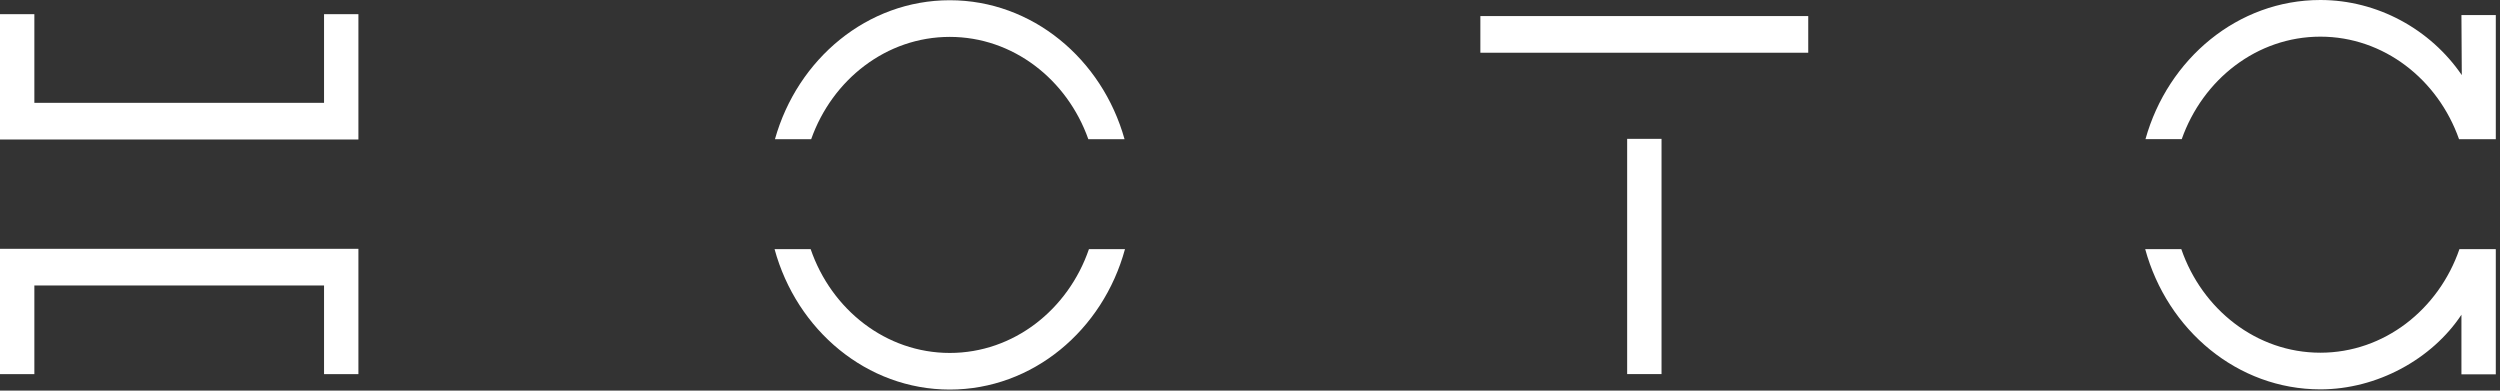
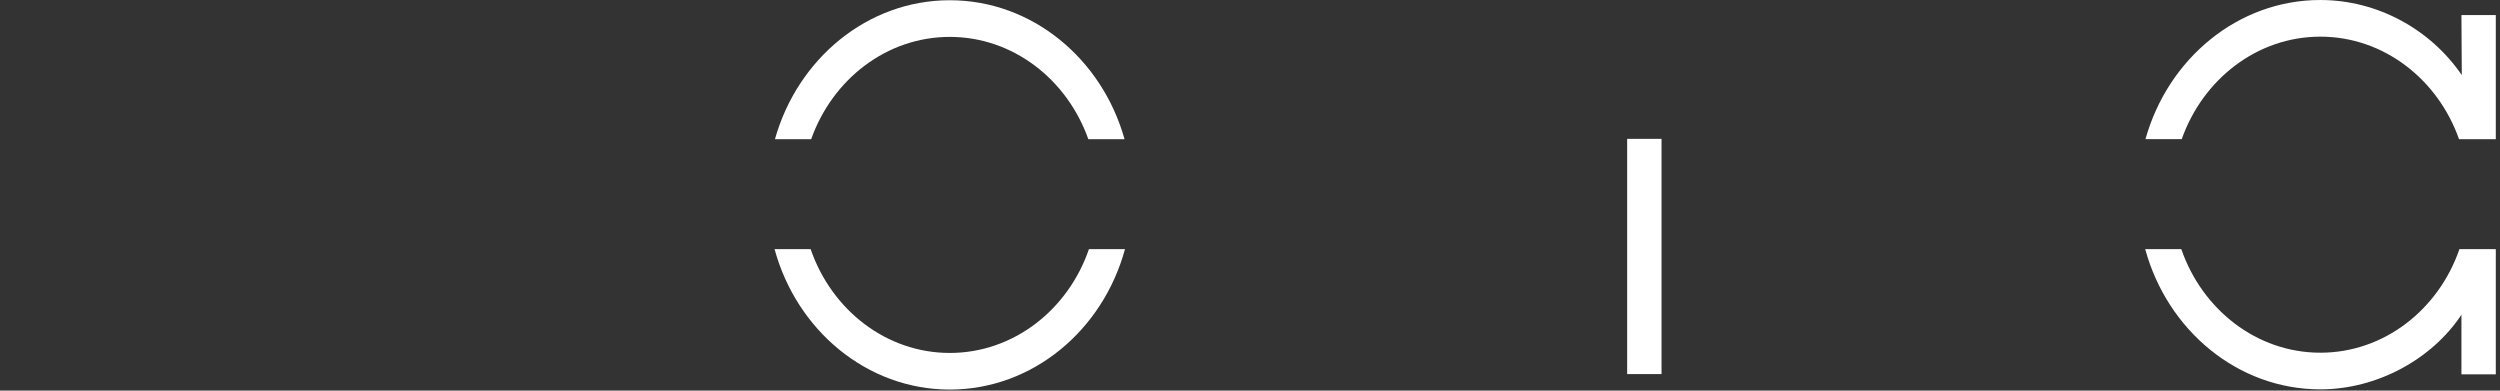
<svg xmlns="http://www.w3.org/2000/svg" width="352" height="55" viewBox="0 0 352 55" fill="none">
  <rect x="0" y="0" width="352" height="55" fill="#333333" stroke="none" />
-   <path d="M50.464 19.641H0V1.996H4.838V14.479H45.626V1.996H50.464V19.641Z" fill="white" />
-   <path d="M50.464 52.678H45.626V40.195H4.838V52.678H0V35.033H50.464V52.678Z" fill="white" />
  <path d="M114.213 19.599C117.193 11.189 124.815 5.194 133.726 5.194C142.636 5.194 150.257 11.189 153.237 19.599H158.337C155.172 8.297 145.339 0.033 133.729 0.033C122.119 0.033 112.287 8.297 109.113 19.599H114.213Z" fill="white" />
  <path d="M153.323 35.079C150.396 43.598 142.722 49.694 133.732 49.694C124.741 49.694 117.067 43.598 114.14 35.079H109.059C112.168 46.486 122.046 54.851 133.728 54.851C145.41 54.851 155.291 46.486 158.397 35.079H153.323Z" fill="white" />
-   <path d="M254.6 2.263H208.436V7.424H254.6V2.263Z" fill="white" />
  <path d="M233.943 19.55H229.104V52.671H233.943V19.55Z" fill="white" />
  <path d="M307.186 19.598C310.158 11.172 317.787 5.161 326.709 5.161C335.631 5.161 343.26 11.172 346.233 19.598H351.409V2.12H346.57L346.62 10.574C342.202 4.11 334.729 0 326.706 0C315.084 0 305.244 8.276 302.082 19.594H307.182L307.186 19.598Z" fill="white" />
  <path d="M351.37 35.078H346.289C343.355 43.581 335.688 49.661 326.709 49.661C317.73 49.661 310.063 43.581 307.129 35.078H302.044C305.161 46.473 315.035 54.822 326.705 54.822C334.702 54.822 342.422 50.567 346.57 44.317V52.707H351.408V35.099H351.367C351.367 35.099 351.367 35.086 351.37 35.078Z" fill="white" />
</svg>